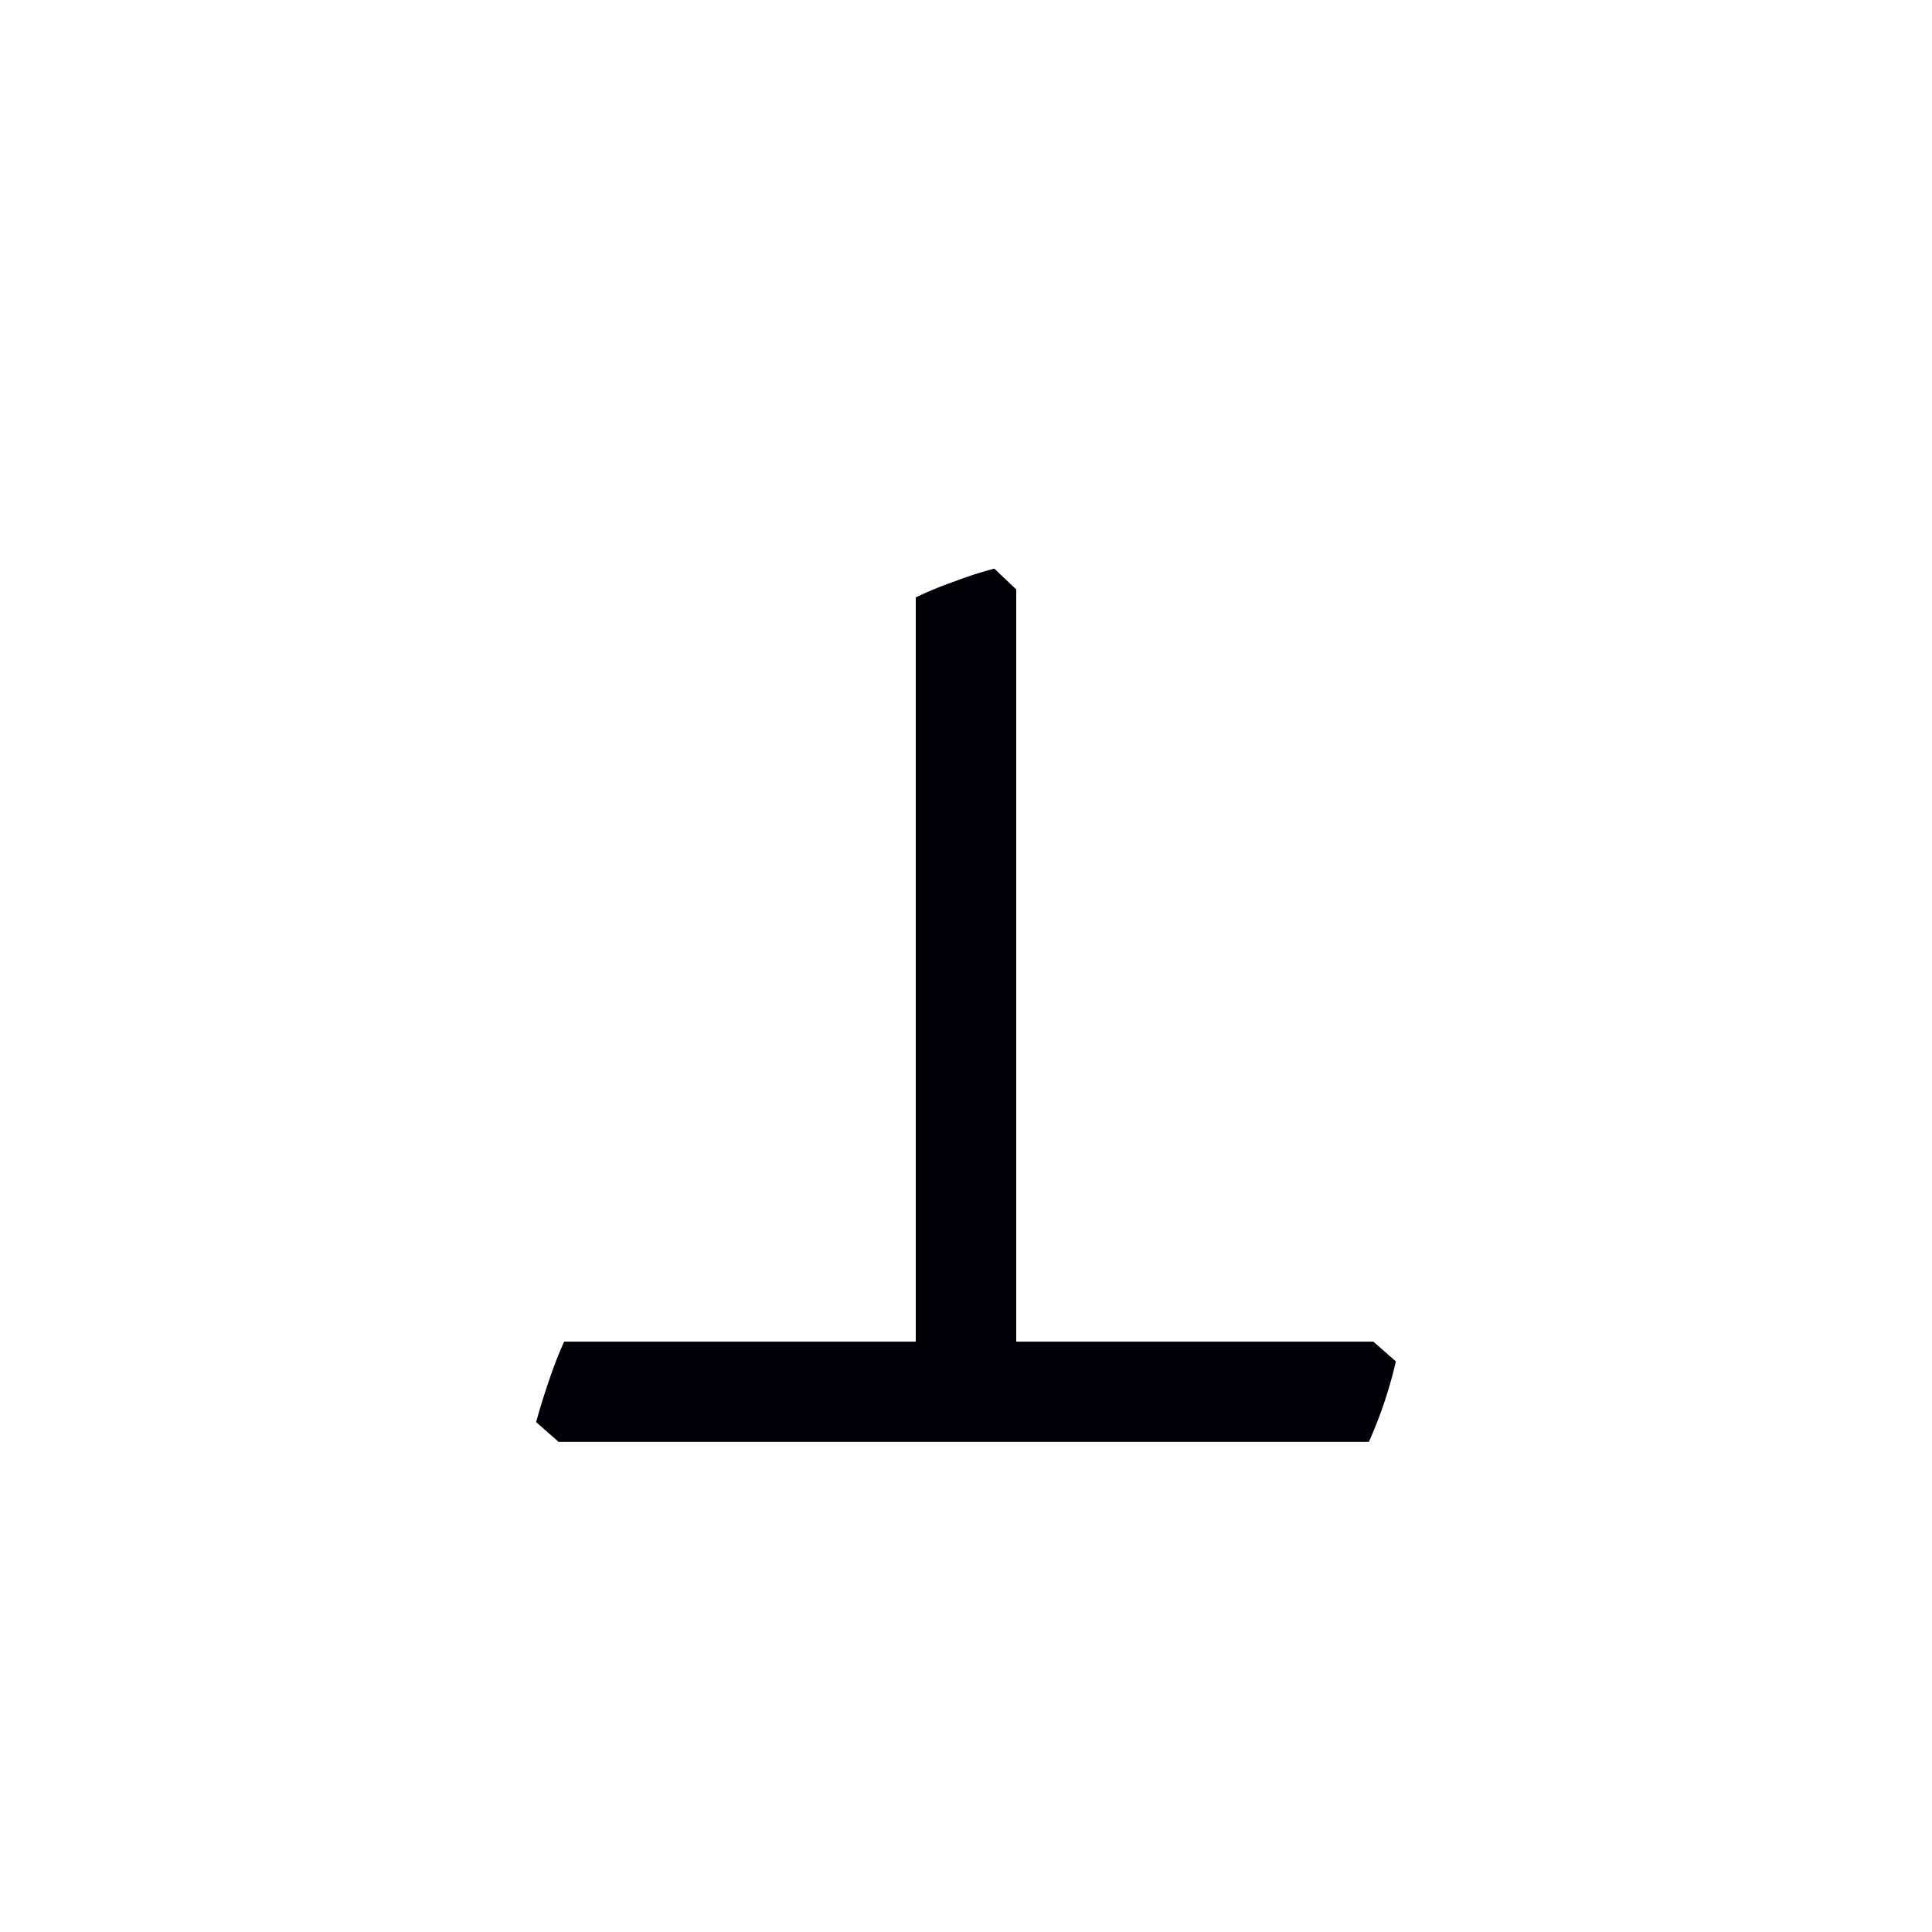
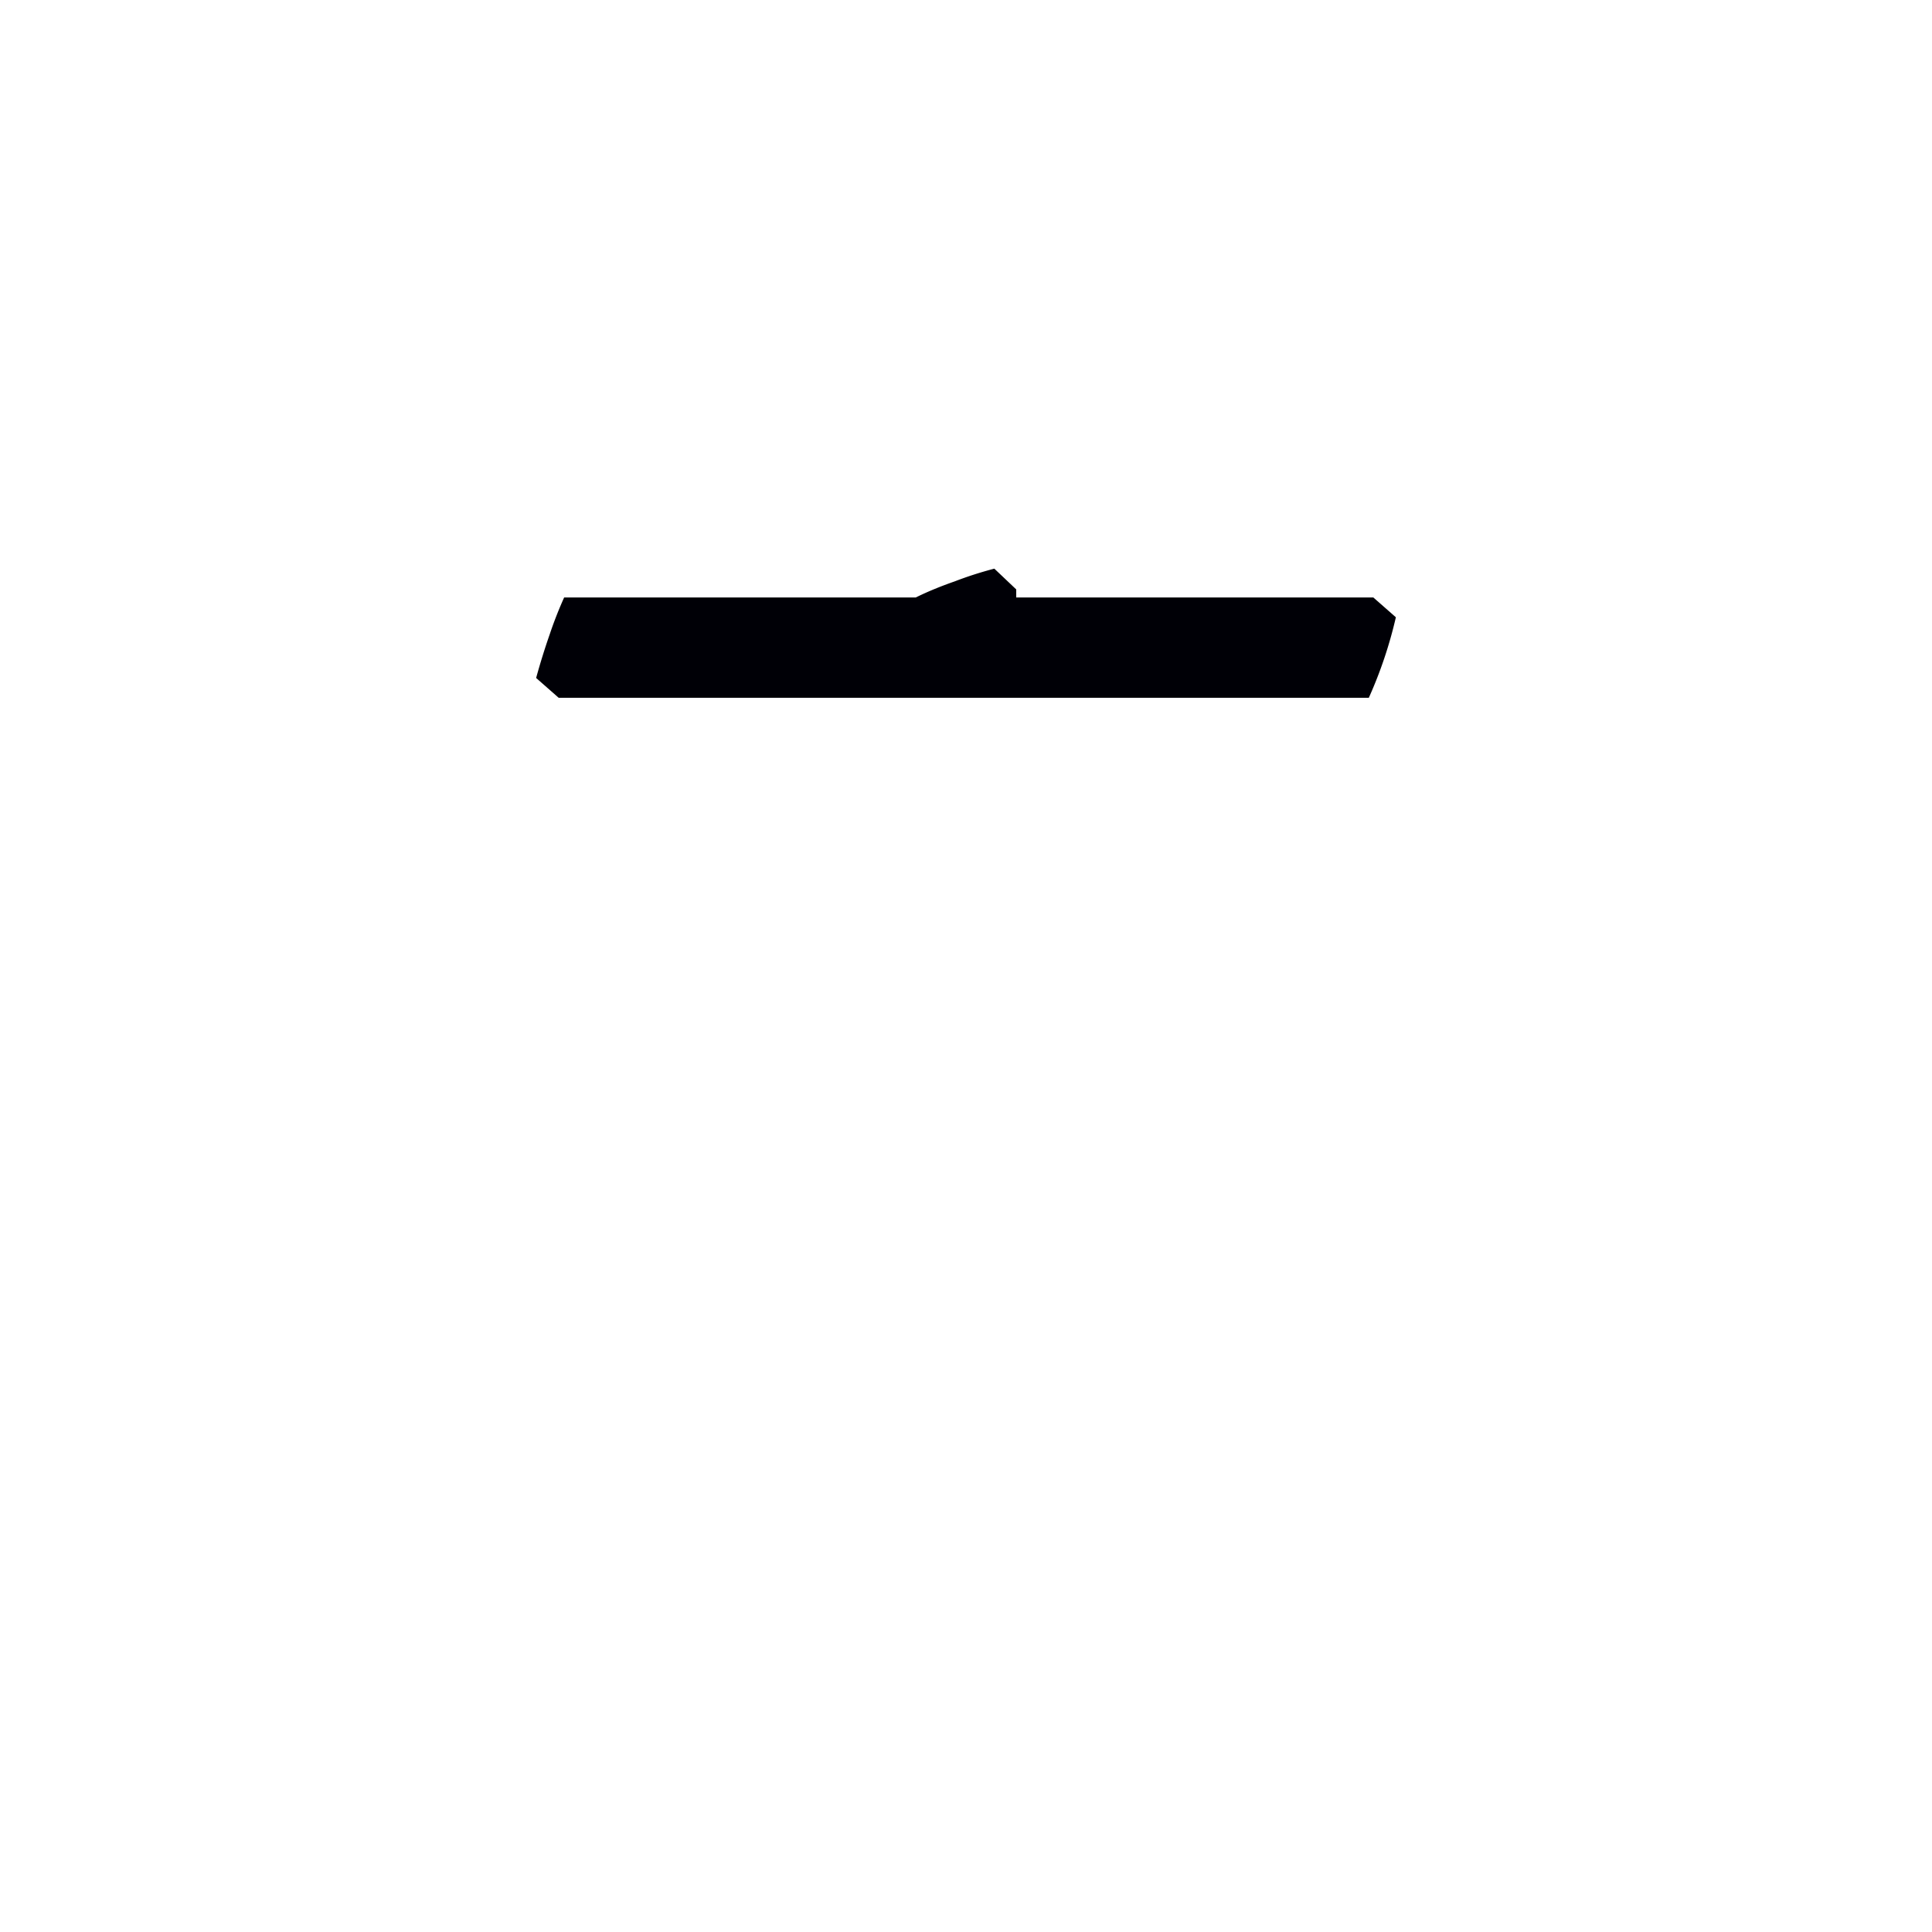
<svg xmlns="http://www.w3.org/2000/svg" width="16" height="16" viewBox="0 0 12 12">
-   <path style="font-style:normal;font-variant:normal;font-weight:400;font-stretch:normal;font-size:11.5px;line-height:0;font-family:'Gentium Book Plus';-inkscape-font-specification:'Gentium Book Plus';font-variant-ligatures:normal;font-variant-caps:normal;font-variant-numeric:normal;font-feature-settings:normal;text-align:start;writing-mode:lr-tb;text-anchor:start;fill:#000006;fill-opacity:1;stroke:none;stroke-width:.15;stroke-linecap:square;stroke-linejoin:bevel;stroke-miterlimit:4;stroke-dasharray:none;stroke-dashoffset:0;stroke-opacity:1;paint-order:markers stroke fill" d="M6.176 3.532a2.297 2.297 0 0 0-.246.079c-.086.03-.167.063-.242.1v4.622H3.504a2.46 2.46 0 0 0-.09.23 4.206 4.206 0 0 0-.084.27l.14.123h5.032a2.69 2.69 0 0 0 .168-.5l-.14-.123H6.312V3.661Z" />
+   <path style="font-style:normal;font-variant:normal;font-weight:400;font-stretch:normal;font-size:11.5px;line-height:0;font-family:'Gentium Book Plus';-inkscape-font-specification:'Gentium Book Plus';font-variant-ligatures:normal;font-variant-caps:normal;font-variant-numeric:normal;font-feature-settings:normal;text-align:start;writing-mode:lr-tb;text-anchor:start;fill:#000006;fill-opacity:1;stroke:none;stroke-width:.15;stroke-linecap:square;stroke-linejoin:bevel;stroke-miterlimit:4;stroke-dasharray:none;stroke-dashoffset:0;stroke-opacity:1;paint-order:markers stroke fill" d="M6.176 3.532a2.297 2.297 0 0 0-.246.079c-.086.03-.167.063-.242.1H3.504a2.46 2.46 0 0 0-.09.23 4.206 4.206 0 0 0-.084.27l.14.123h5.032a2.69 2.69 0 0 0 .168-.5l-.14-.123H6.312V3.661Z" />
</svg>